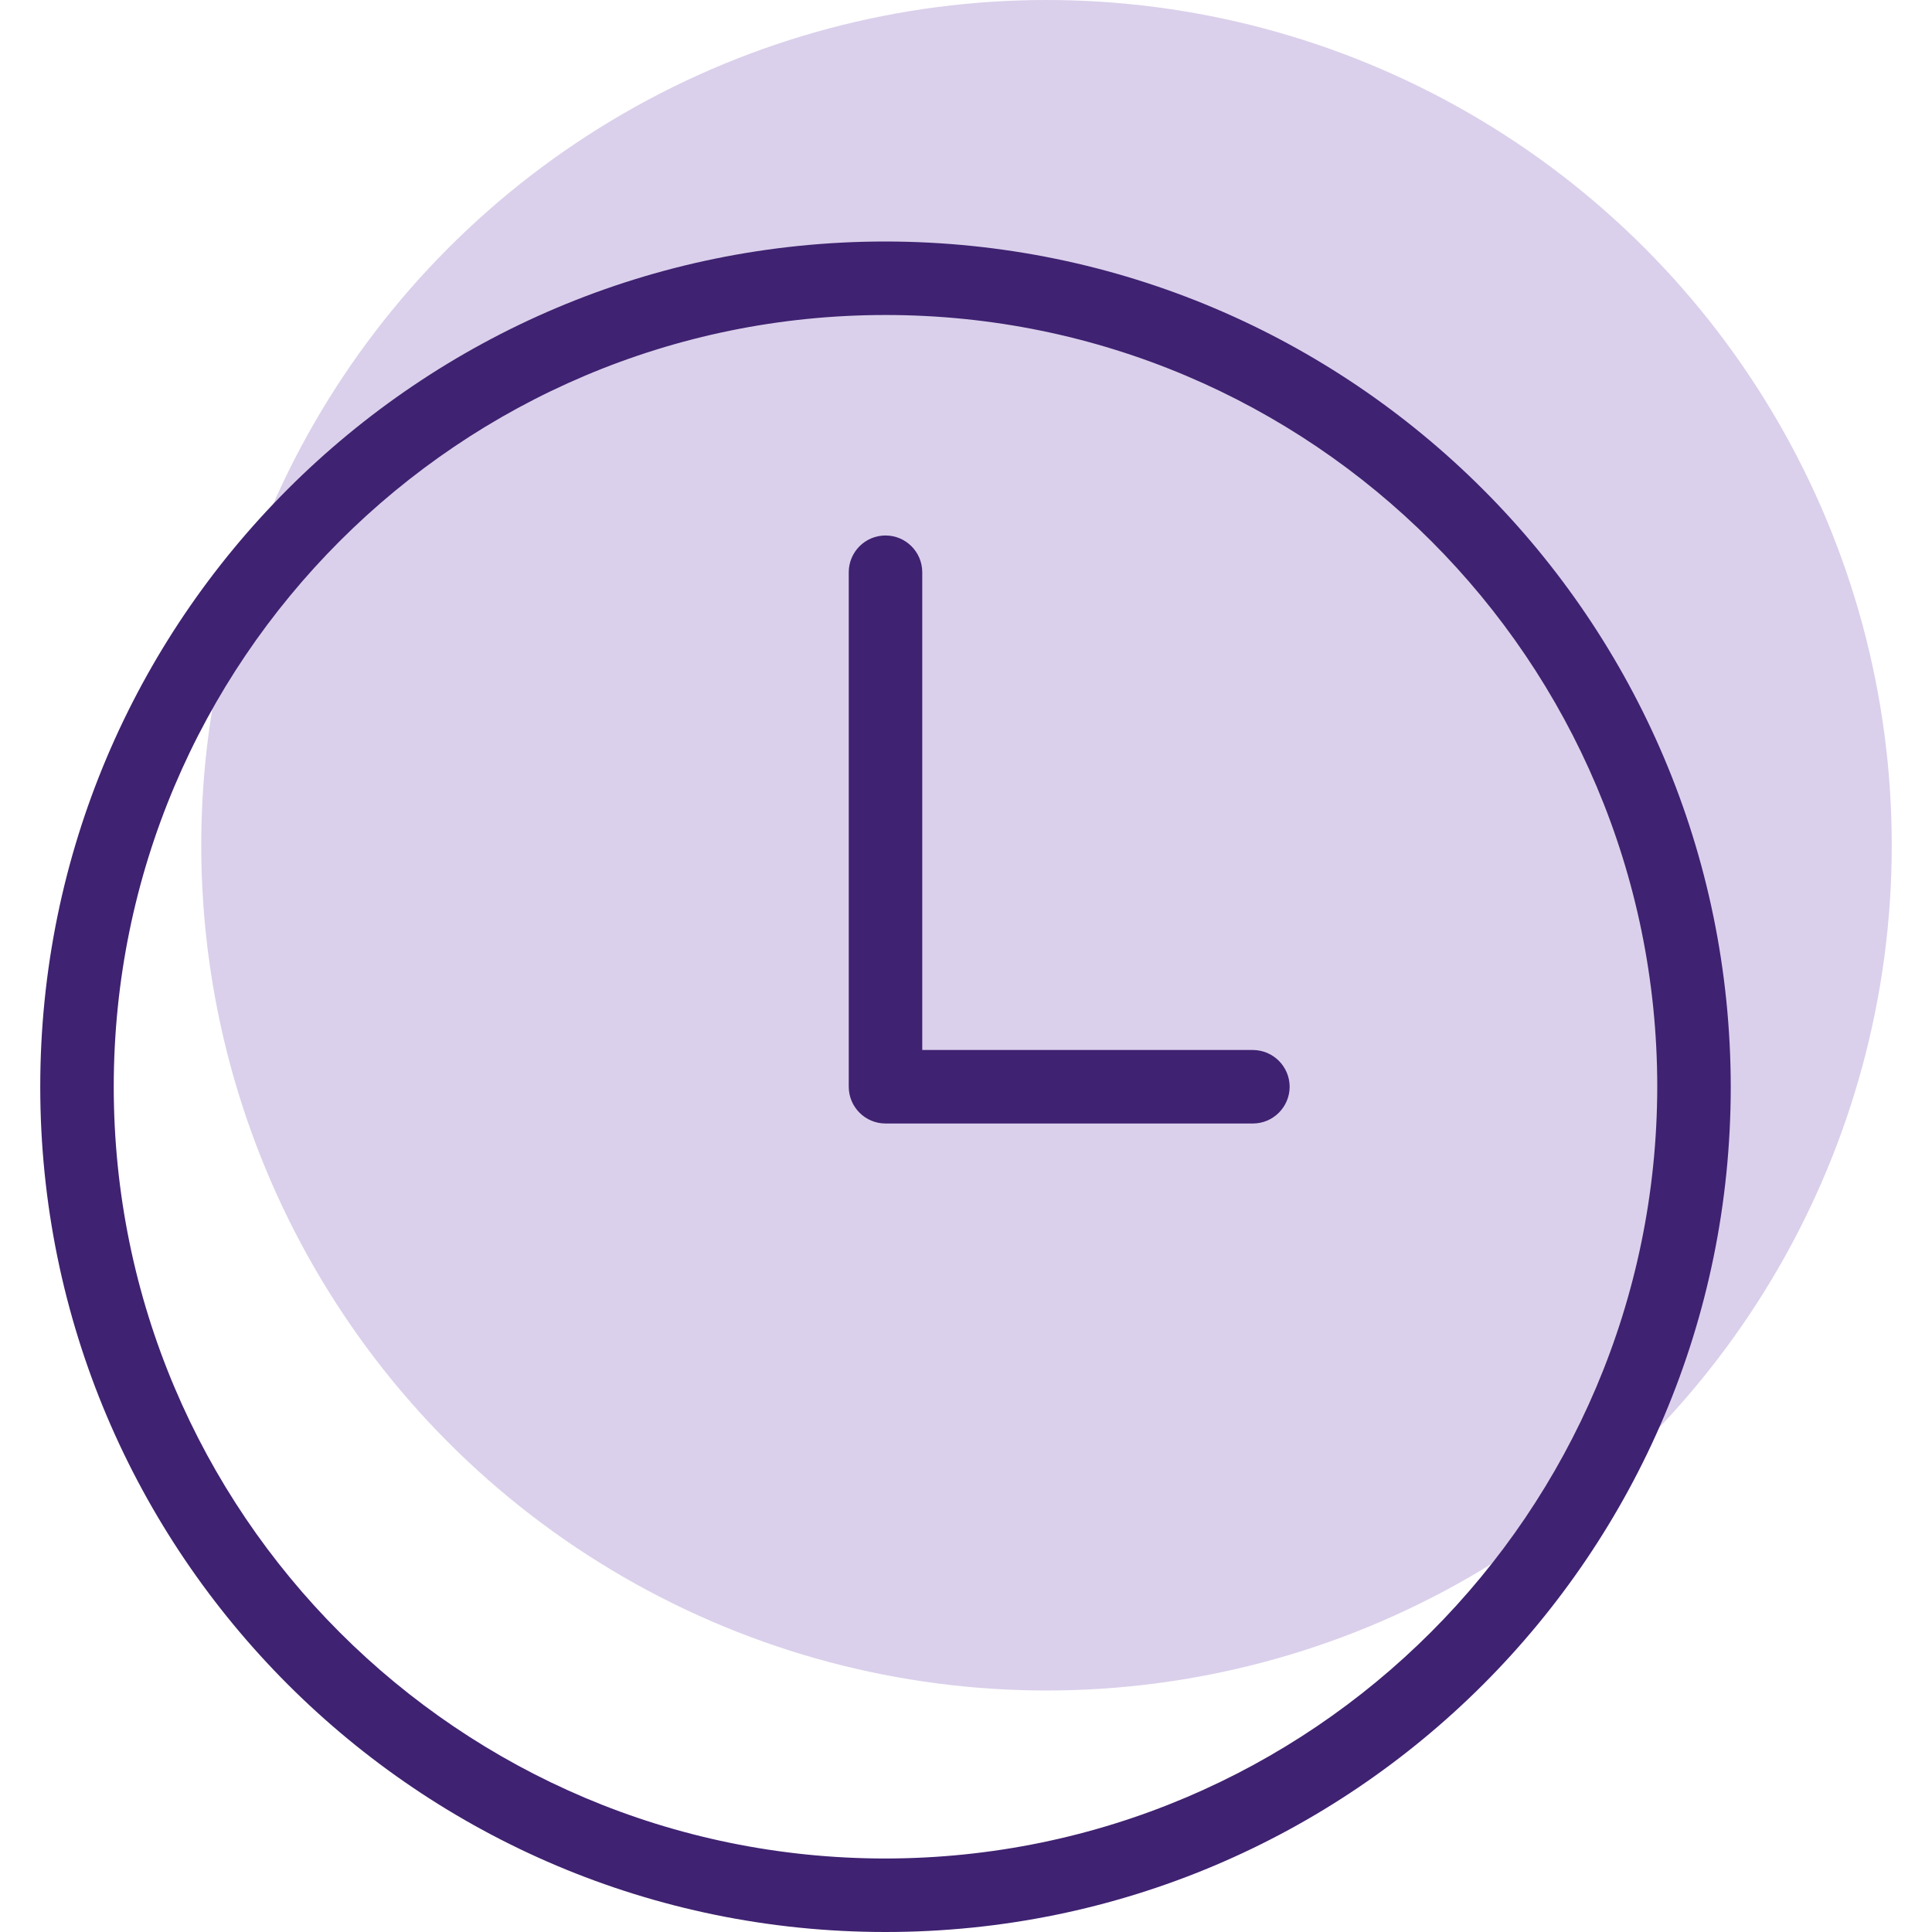
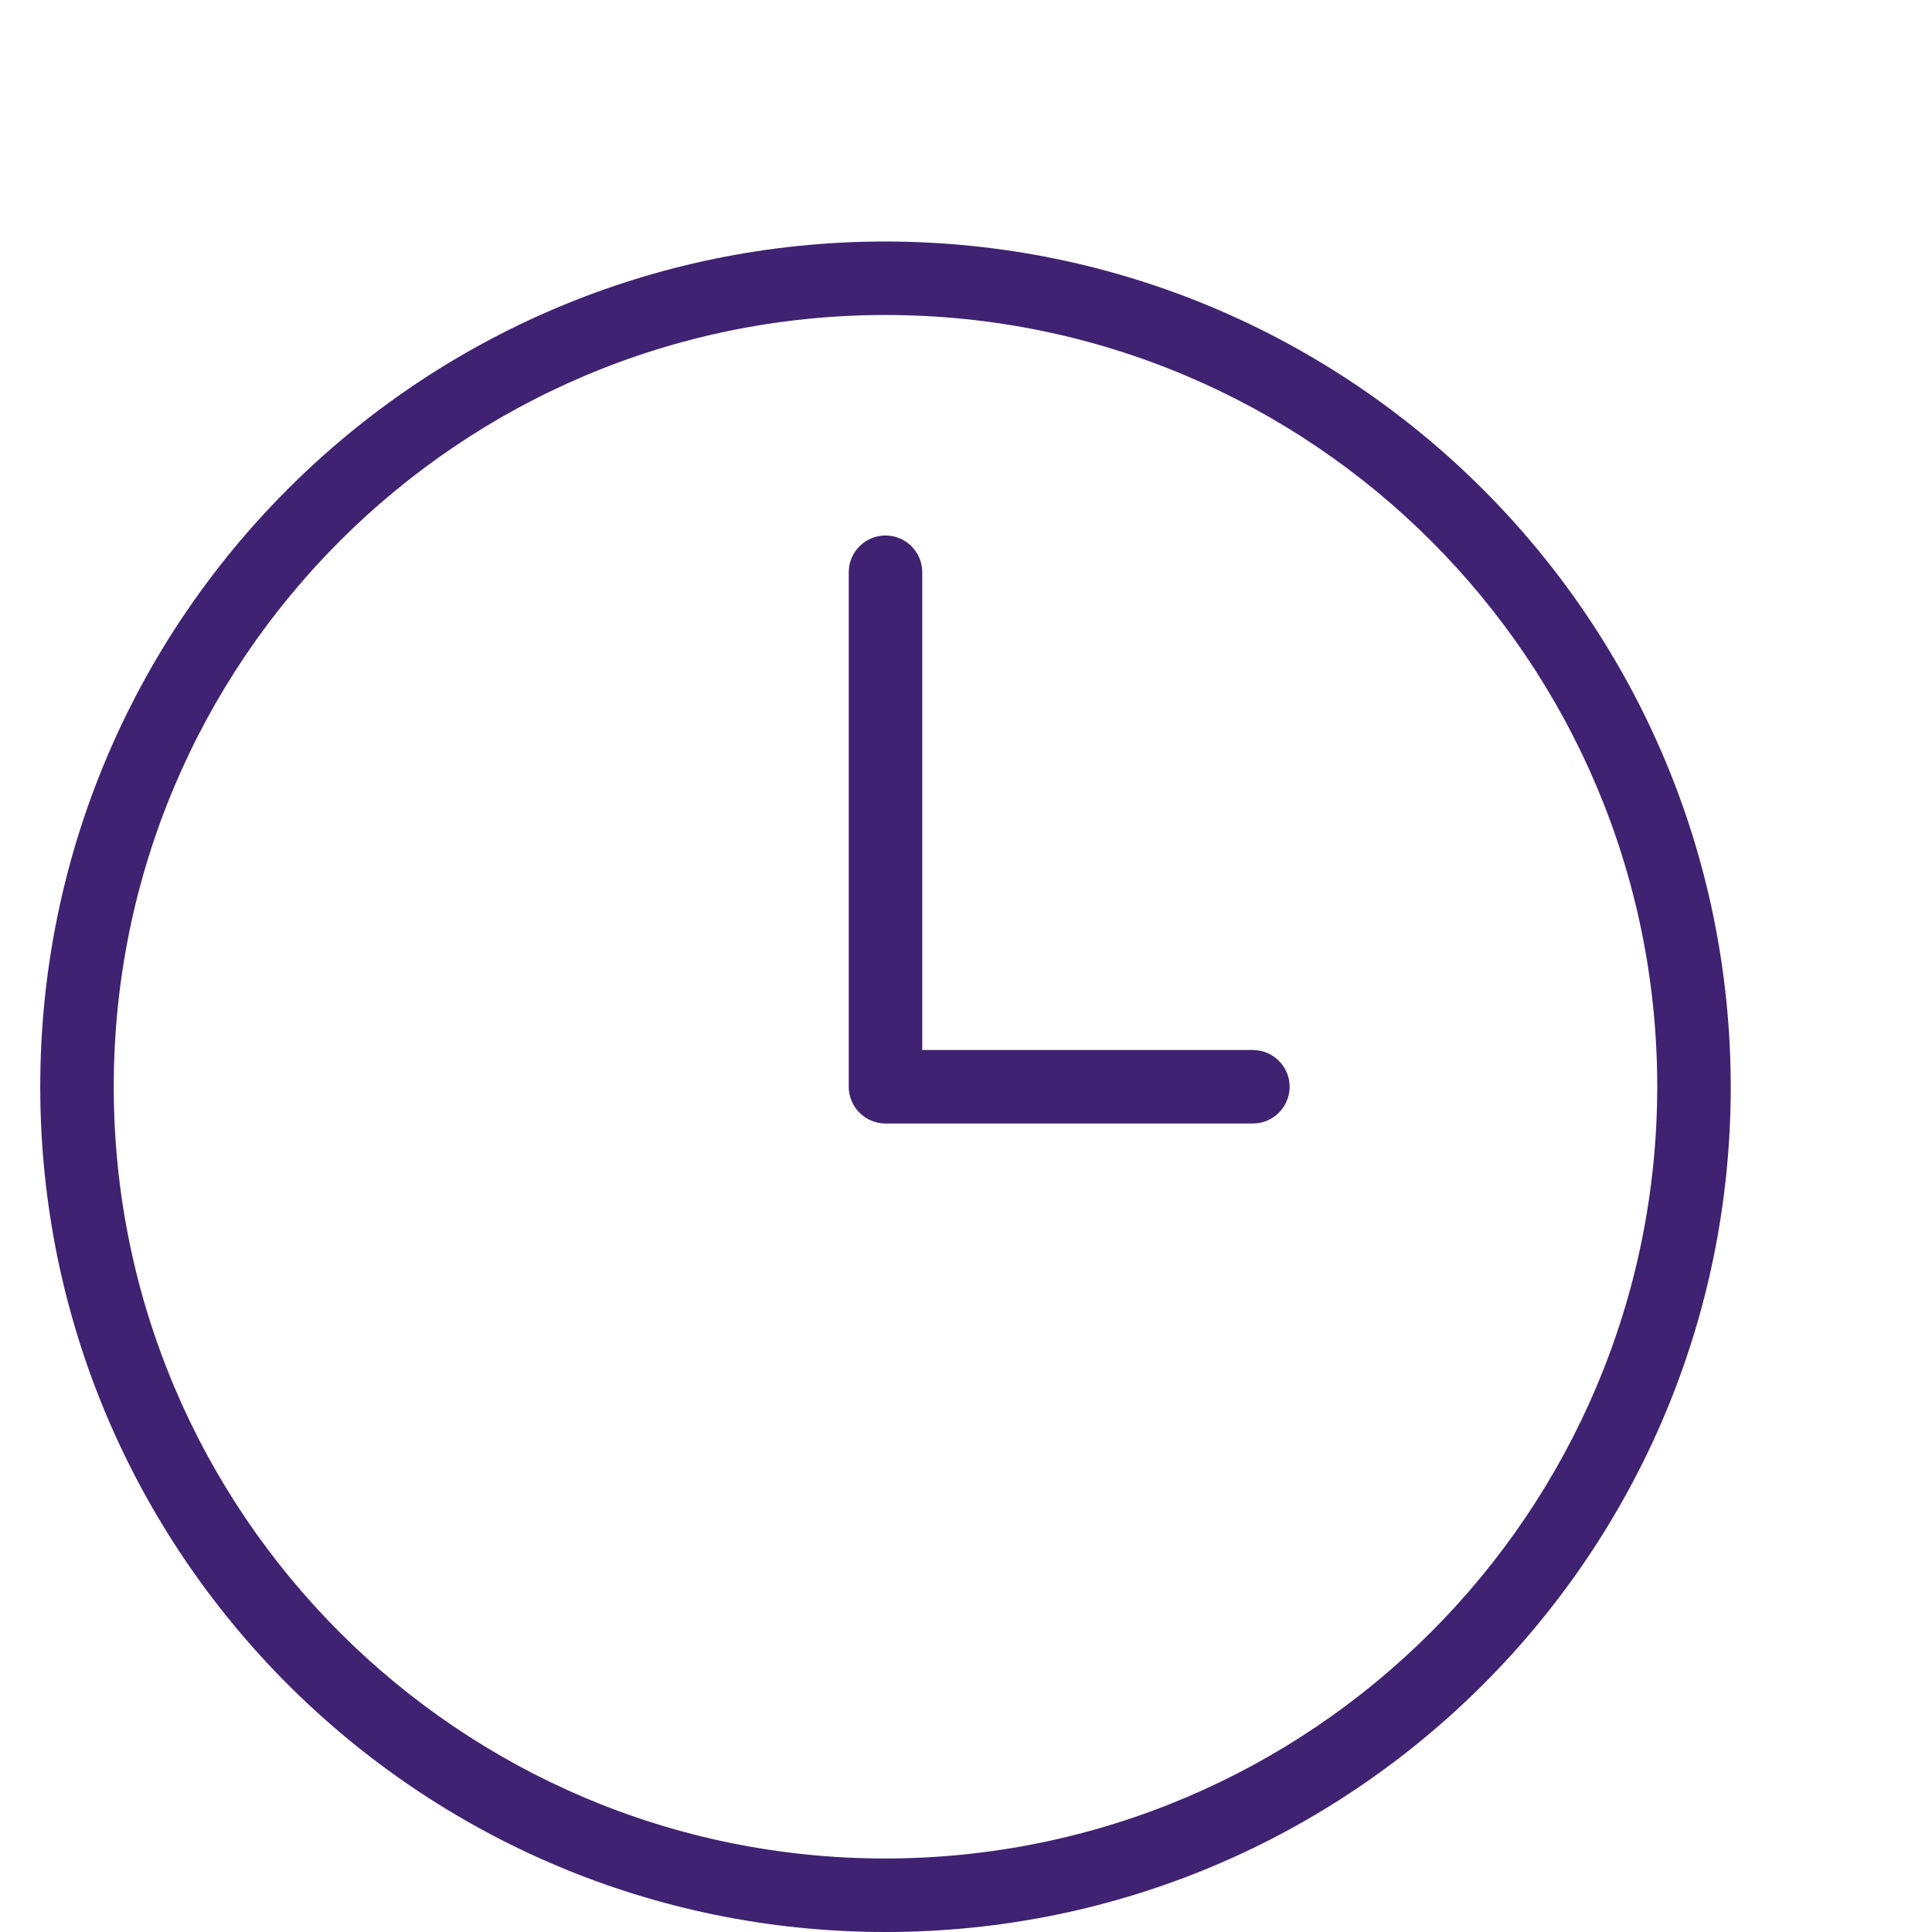
<svg xmlns="http://www.w3.org/2000/svg" width="48" height="48" viewBox="0 0 48 48" fill="none">
-   <circle cx="26" cy="21" r="21" fill="#DAD0EB" />
-   <path d="M22 6C10.402 6 1 15.402 1 27C1 38.598 10.402 48 22 48C33.598 48 43 38.598 43 27C42.988 15.407 33.593 6.012 22 6ZM22 46.174C11.411 46.174 2.826 37.589 2.826 27C2.826 16.411 11.411 7.826 22 7.826C32.589 7.826 41.174 16.411 41.174 27C41.161 37.584 32.584 46.161 22 46.174ZM32.041 27C32.039 27.504 31.632 27.912 31.128 27.913H22C21.496 27.912 21.088 27.504 21.087 27V14.218C21.087 13.714 21.495 13.305 21.999 13.304C22.503 13.303 22.912 13.712 22.913 14.216V14.218V26.087H31.13C31.633 26.09 32.039 26.497 32.041 27V27Z" fill="#3F2271" />
+   <path d="M22 6C10.402 6 1 15.402 1 27C1 38.598 10.402 48 22 48C33.598 48 43 38.598 43 27C42.988 15.407 33.593 6.012 22 6ZM22 46.174C11.411 46.174 2.826 37.589 2.826 27C2.826 16.411 11.411 7.826 22 7.826C32.589 7.826 41.174 16.411 41.174 27C41.161 37.584 32.584 46.161 22 46.174M32.041 27C32.039 27.504 31.632 27.912 31.128 27.913H22C21.496 27.912 21.088 27.504 21.087 27V14.218C21.087 13.714 21.495 13.305 21.999 13.304C22.503 13.303 22.912 13.712 22.913 14.216V14.218V26.087H31.13C31.633 26.09 32.039 26.497 32.041 27V27Z" fill="#3F2271" />
</svg>